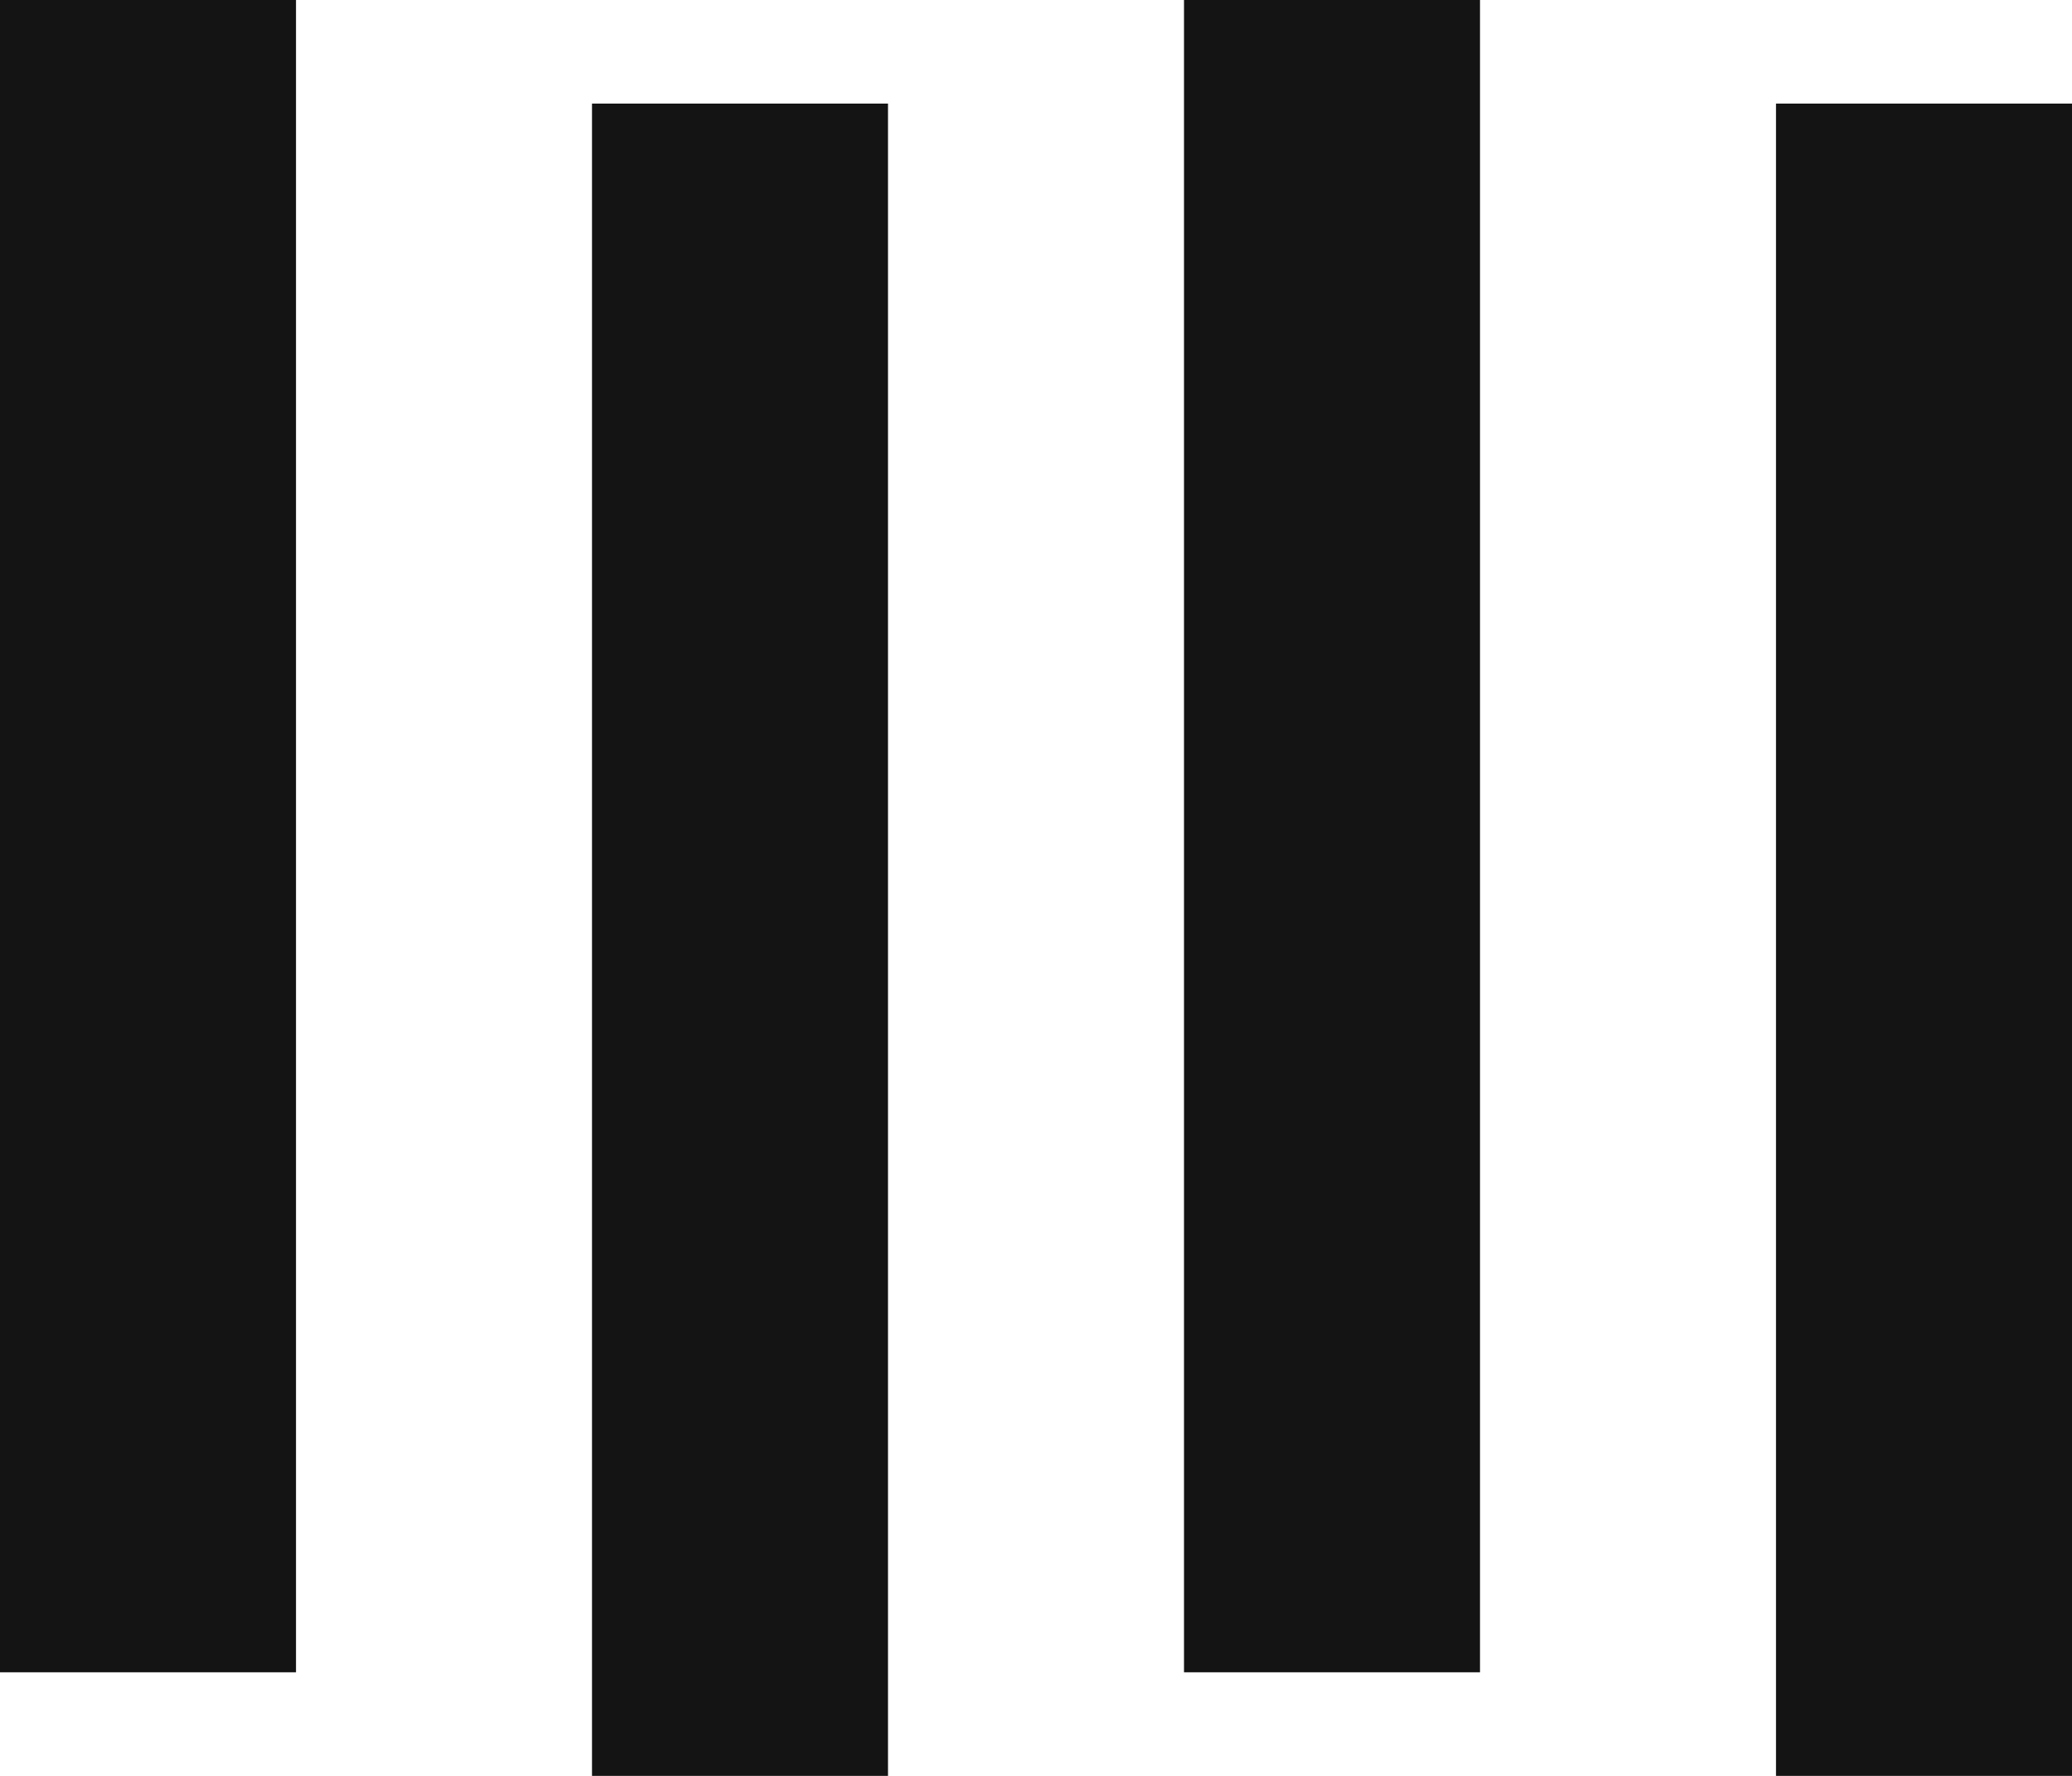
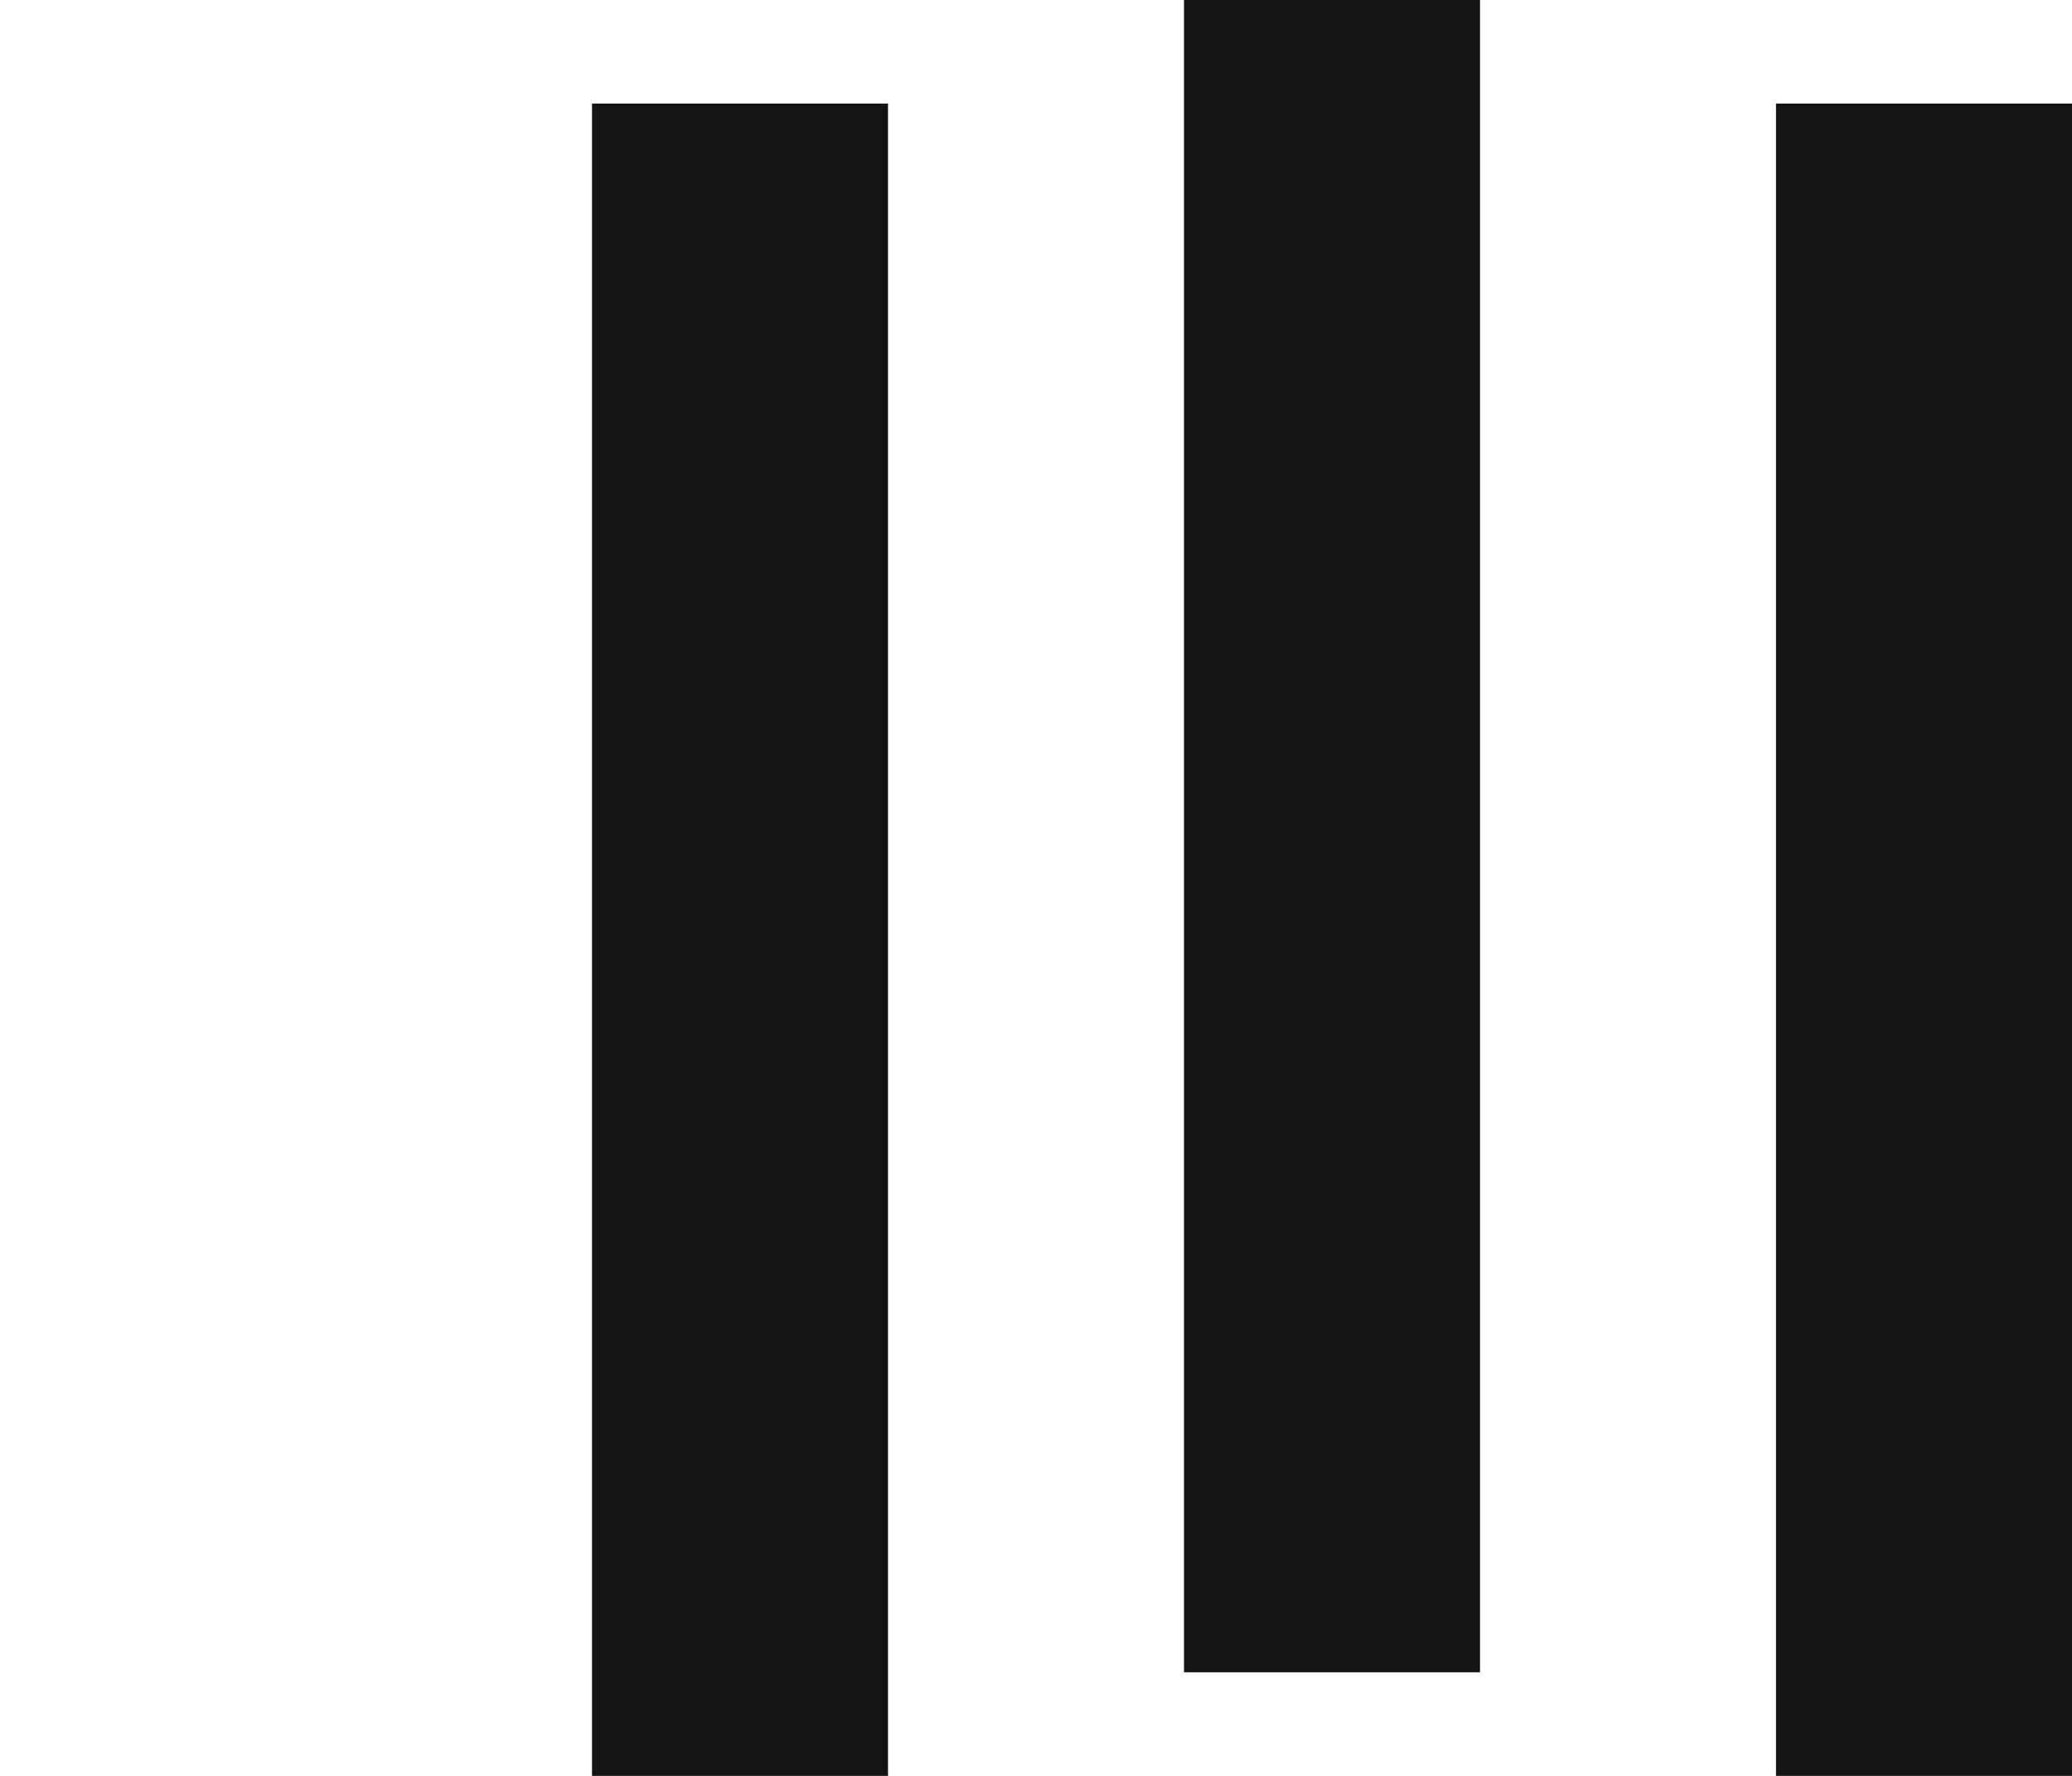
<svg xmlns="http://www.w3.org/2000/svg" version="1.1" viewBox="0 0 56 48">
  <defs>
    <style>
      .cls-1 {
        fill: none;
      }

      .cls-2 {
        fill: #141414;
      }

      .cls-3 {
        clip-path: url(#clippath);
      }
    </style>
    <clipPath id="clippath">
      <rect class="cls-1" width="56" height="48" />
    </clipPath>
  </defs>
  <g>
    <g id="Layer_1">
      <g class="cls-3">
        <g>
          <rect class="cls-2" x="48" y="2.8" width="8" height="45.2" />
          <rect class="cls-2" x="32" y="0" width="8" height="45.2" />
          <rect class="cls-2" x="16" y="2.8" width="8" height="45.2" />
-           <rect class="cls-2" x="0" y="0" width="8" height="45.2" />
        </g>
      </g>
    </g>
  </g>
</svg>